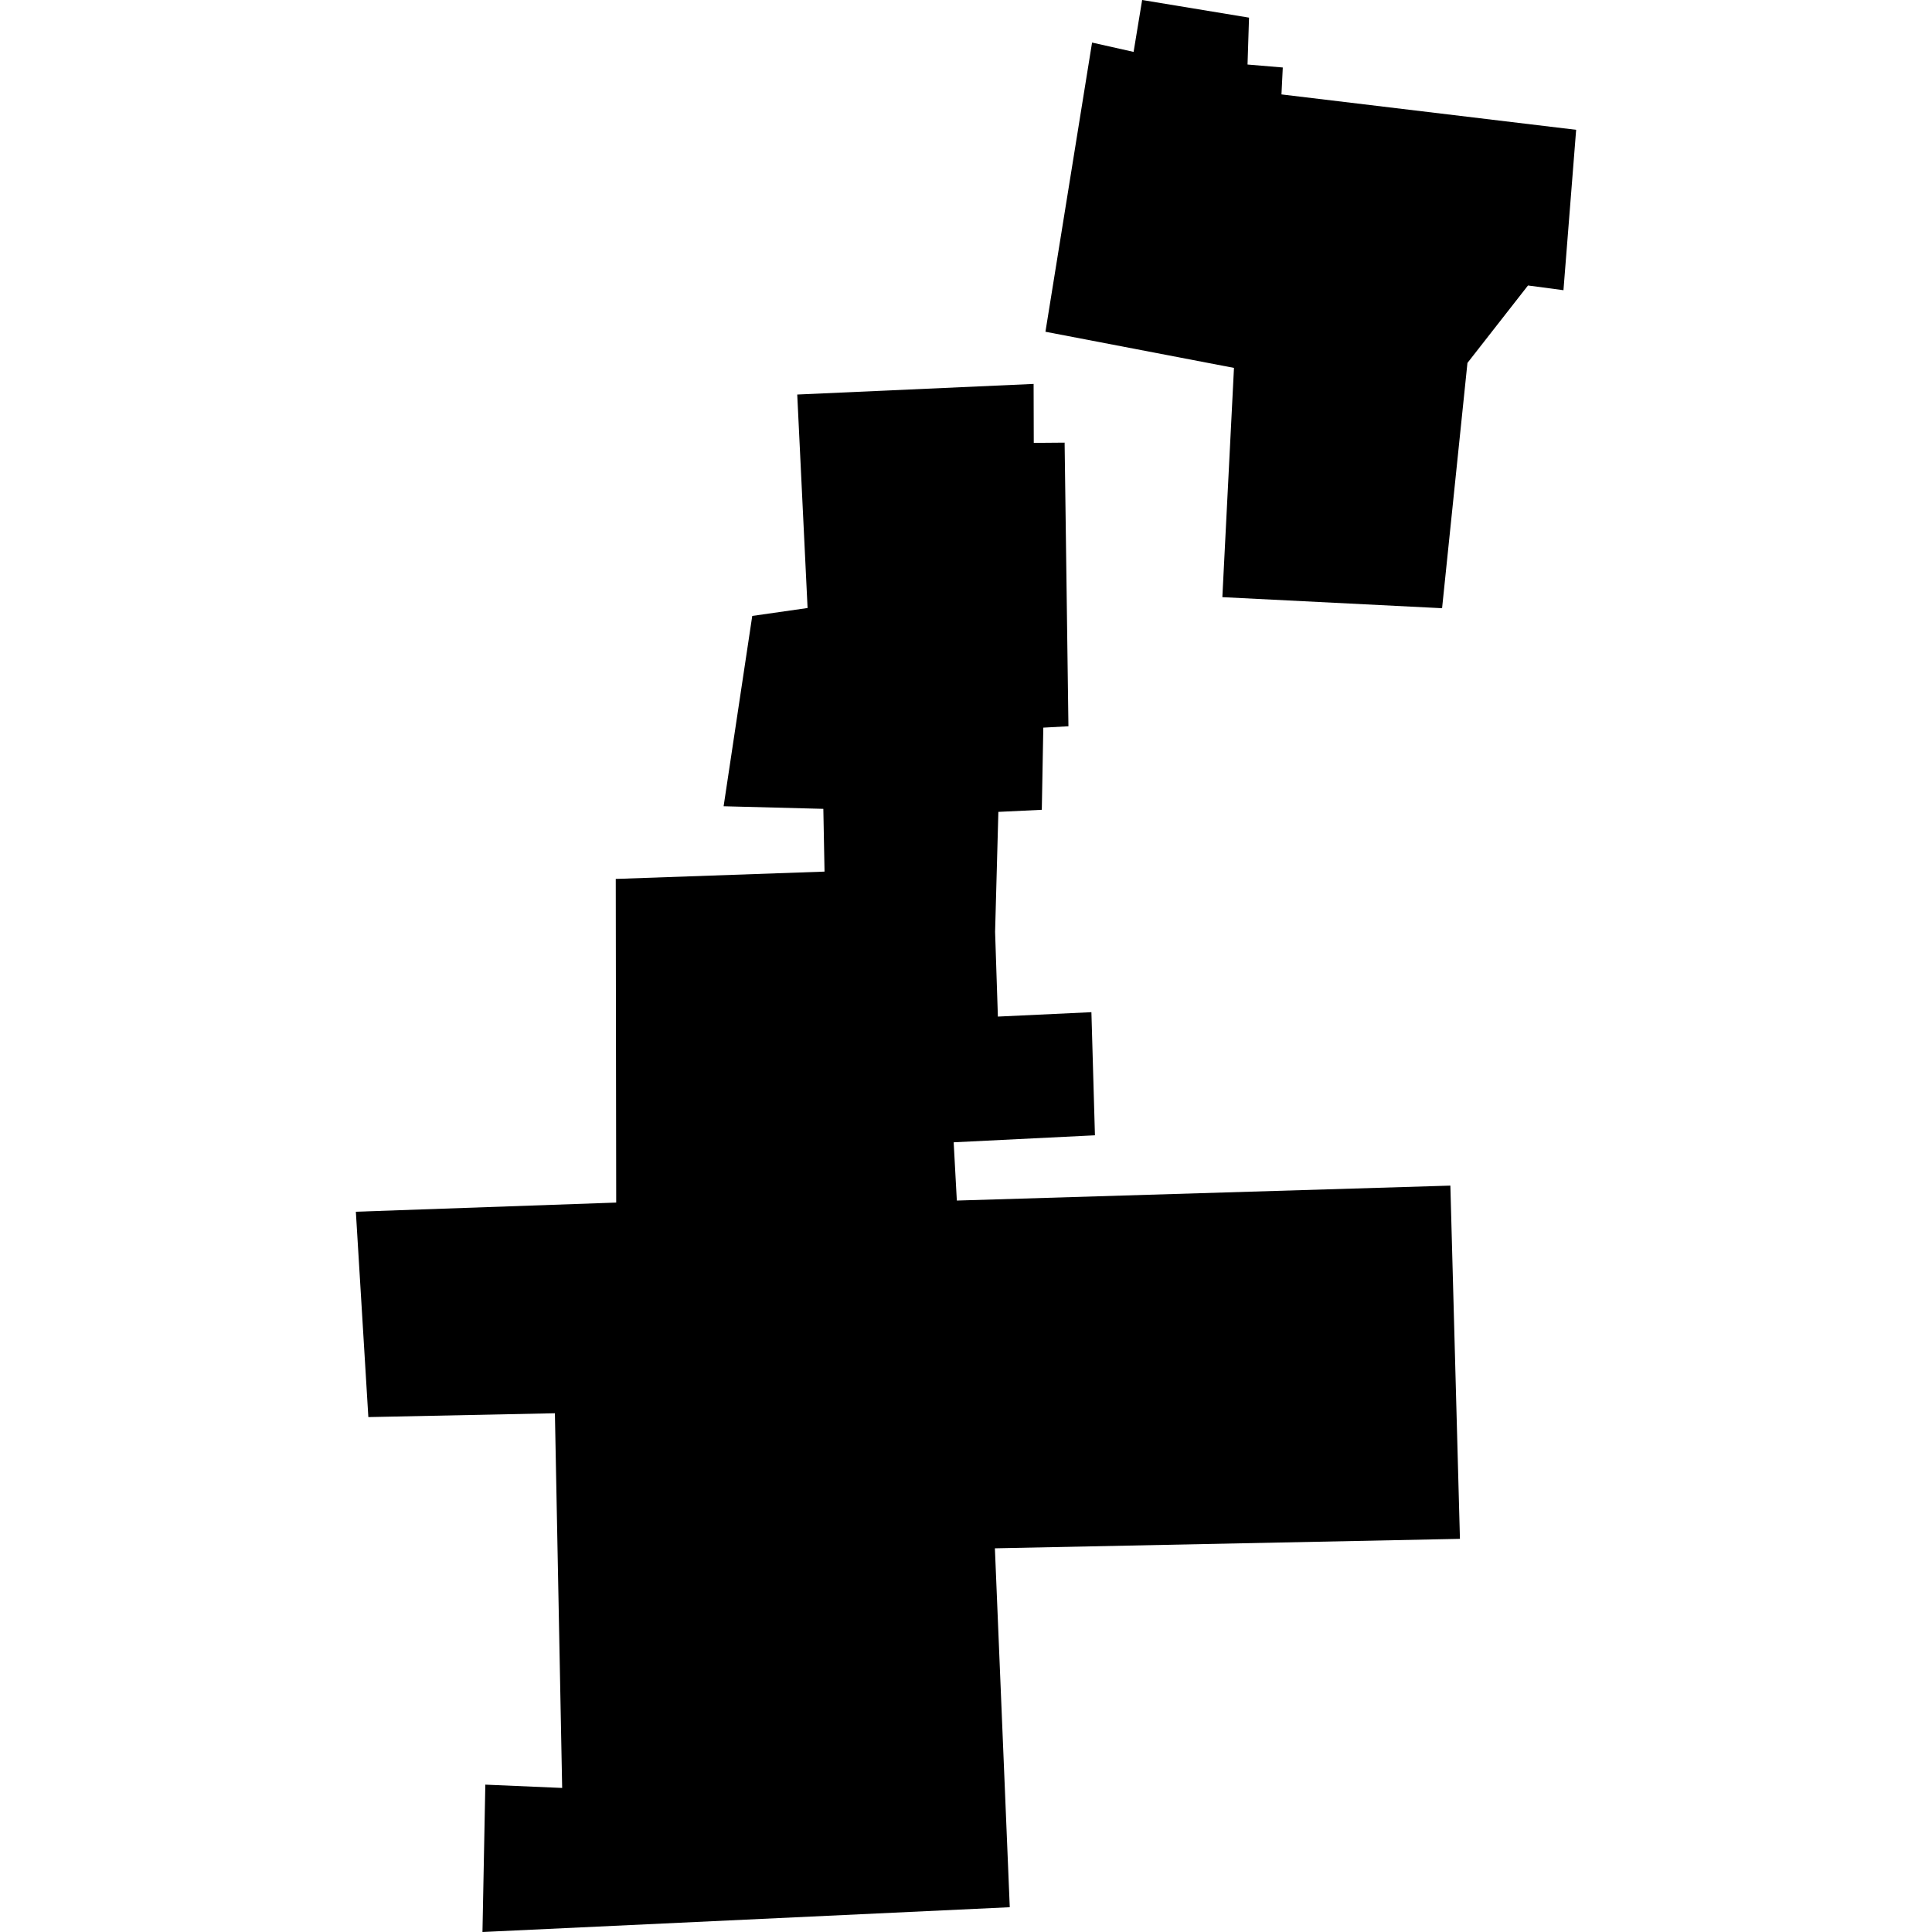
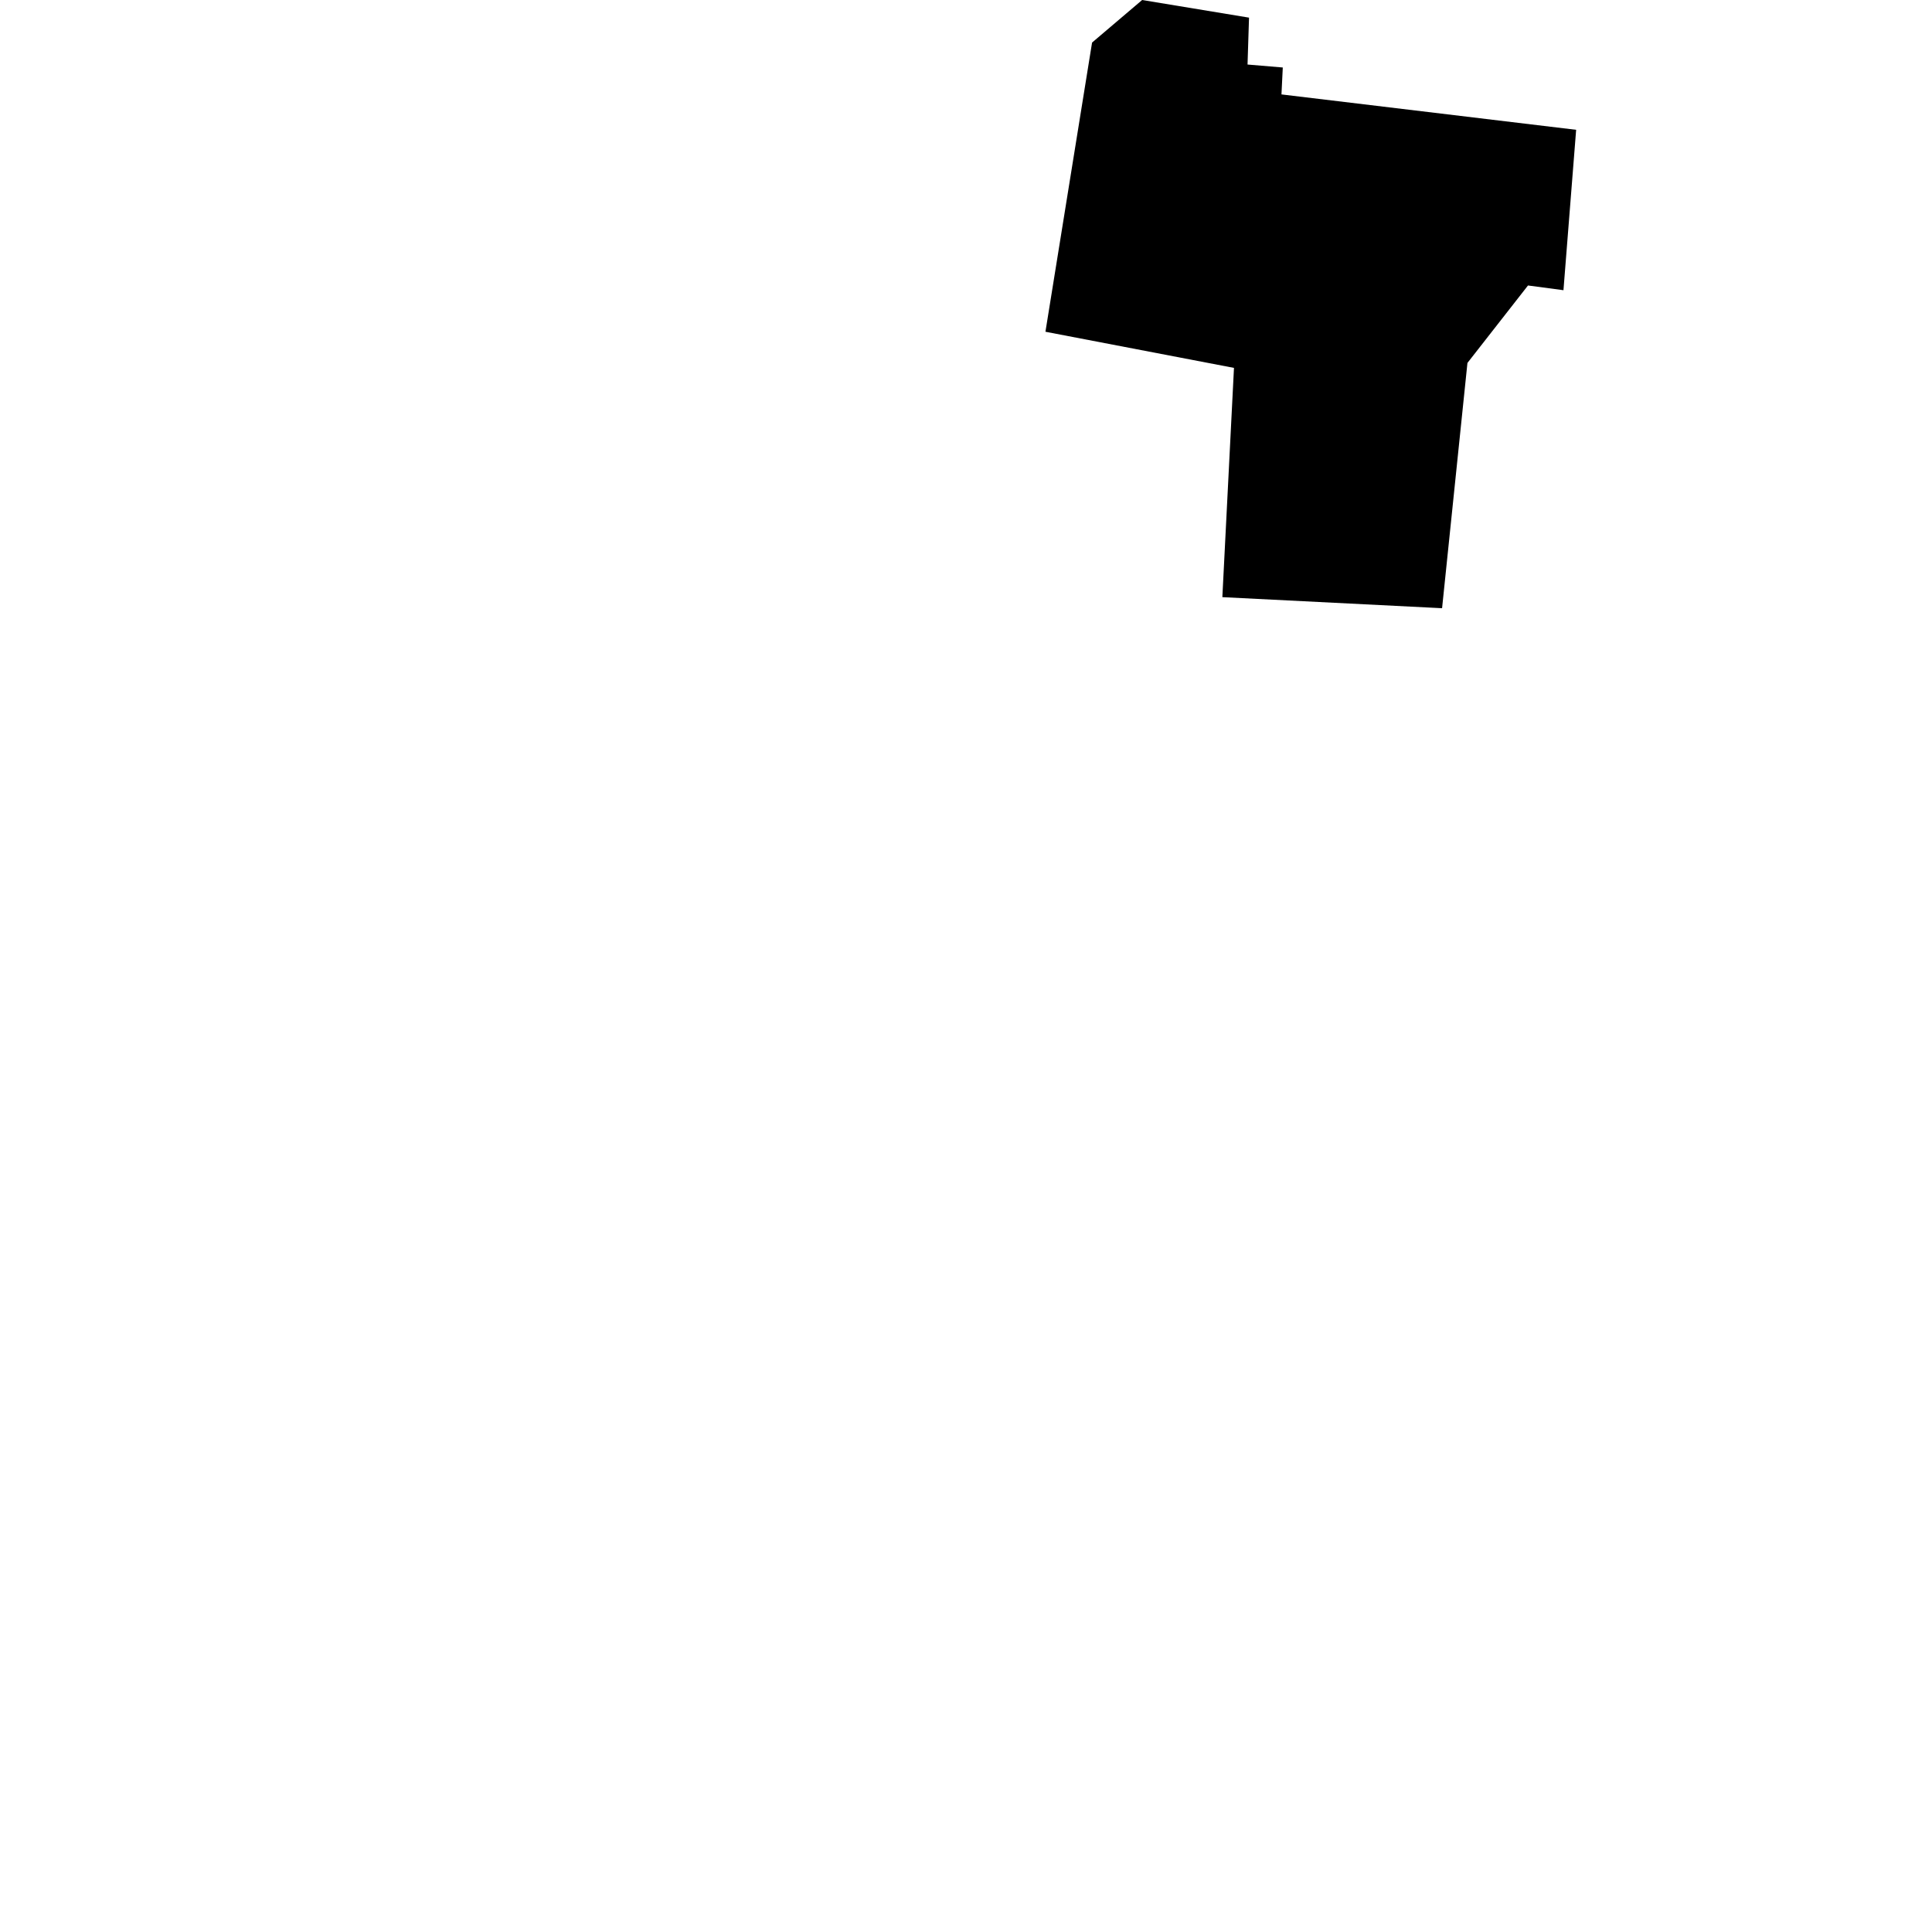
<svg xmlns="http://www.w3.org/2000/svg" height="288pt" version="1.1" viewBox="0 0 288 288" width="288pt">
  <defs>
    <style type="text/css">
*{stroke-linecap:butt;stroke-linejoin:round;}
  </style>
  </defs>
  <g id="figure_1">
    <g id="patch_1">
      <path d="M 0 288  L 288 288  L 288 0  L 0 0  z " style="fill:none;opacity:0;" />
    </g>
    <g id="axes_1">
      <g id="PatchCollection_1">
-         <path clip-path="url(#p9b5fd4f797)" d="M 170.258 0  L 186.19 2.63  L 185.968 9.62  L 191.223 10.061  L 191.026 14.074  L 234.953 19.35  L 233.062 43.26  L 227.776 42.557  L 218.749 54.102  L 214.968 90.665  L 182.214 89.016  L 183.947 54.841  L 155.842 49.453  L 162.793 6.345  L 168.983 7.737  L 170.258 0  " />
-         <path clip-path="url(#p9b5fd4f797)" d="M 118.843 58.813  L 154.078 57.231  L 154.101 66.02  L 158.7 65.982  L 159.27 108.263  L 155.524 108.468  L 155.3 120.716  L 148.825 121.026  L 148.337 138.907  L 148.753 151.541  L 162.694 150.884  L 163.221 169.237  L 142.162 170.28  L 142.634 178.966  L 216.204 176.737  L 217.63 229.393  L 148.307 230.804  L 150.524 284.306  L 71.921 288  L 72.347 266.034  L 83.801 266.526  L 82.718 210.671  L 54.909 211.243  L 53.047 180.631  L 91.856 179.265  L 91.789 131.021  L 122.911 129.929  L 122.734 120.574  L 107.868 120.187  L 112.137 91.816  L 120.384 90.635  L 118.843 58.813  " />
+         <path clip-path="url(#p9b5fd4f797)" d="M 170.258 0  L 186.19 2.63  L 185.968 9.62  L 191.223 10.061  L 191.026 14.074  L 234.953 19.35  L 233.062 43.26  L 227.776 42.557  L 218.749 54.102  L 214.968 90.665  L 182.214 89.016  L 183.947 54.841  L 155.842 49.453  L 162.793 6.345  L 170.258 0  " />
      </g>
    </g>
  </g>
  <defs>
    <clipPath id="p9b5fd4f797">
      <rect height="288" width="181.906" x="53.047" y="0" />
    </clipPath>
  </defs>
</svg>